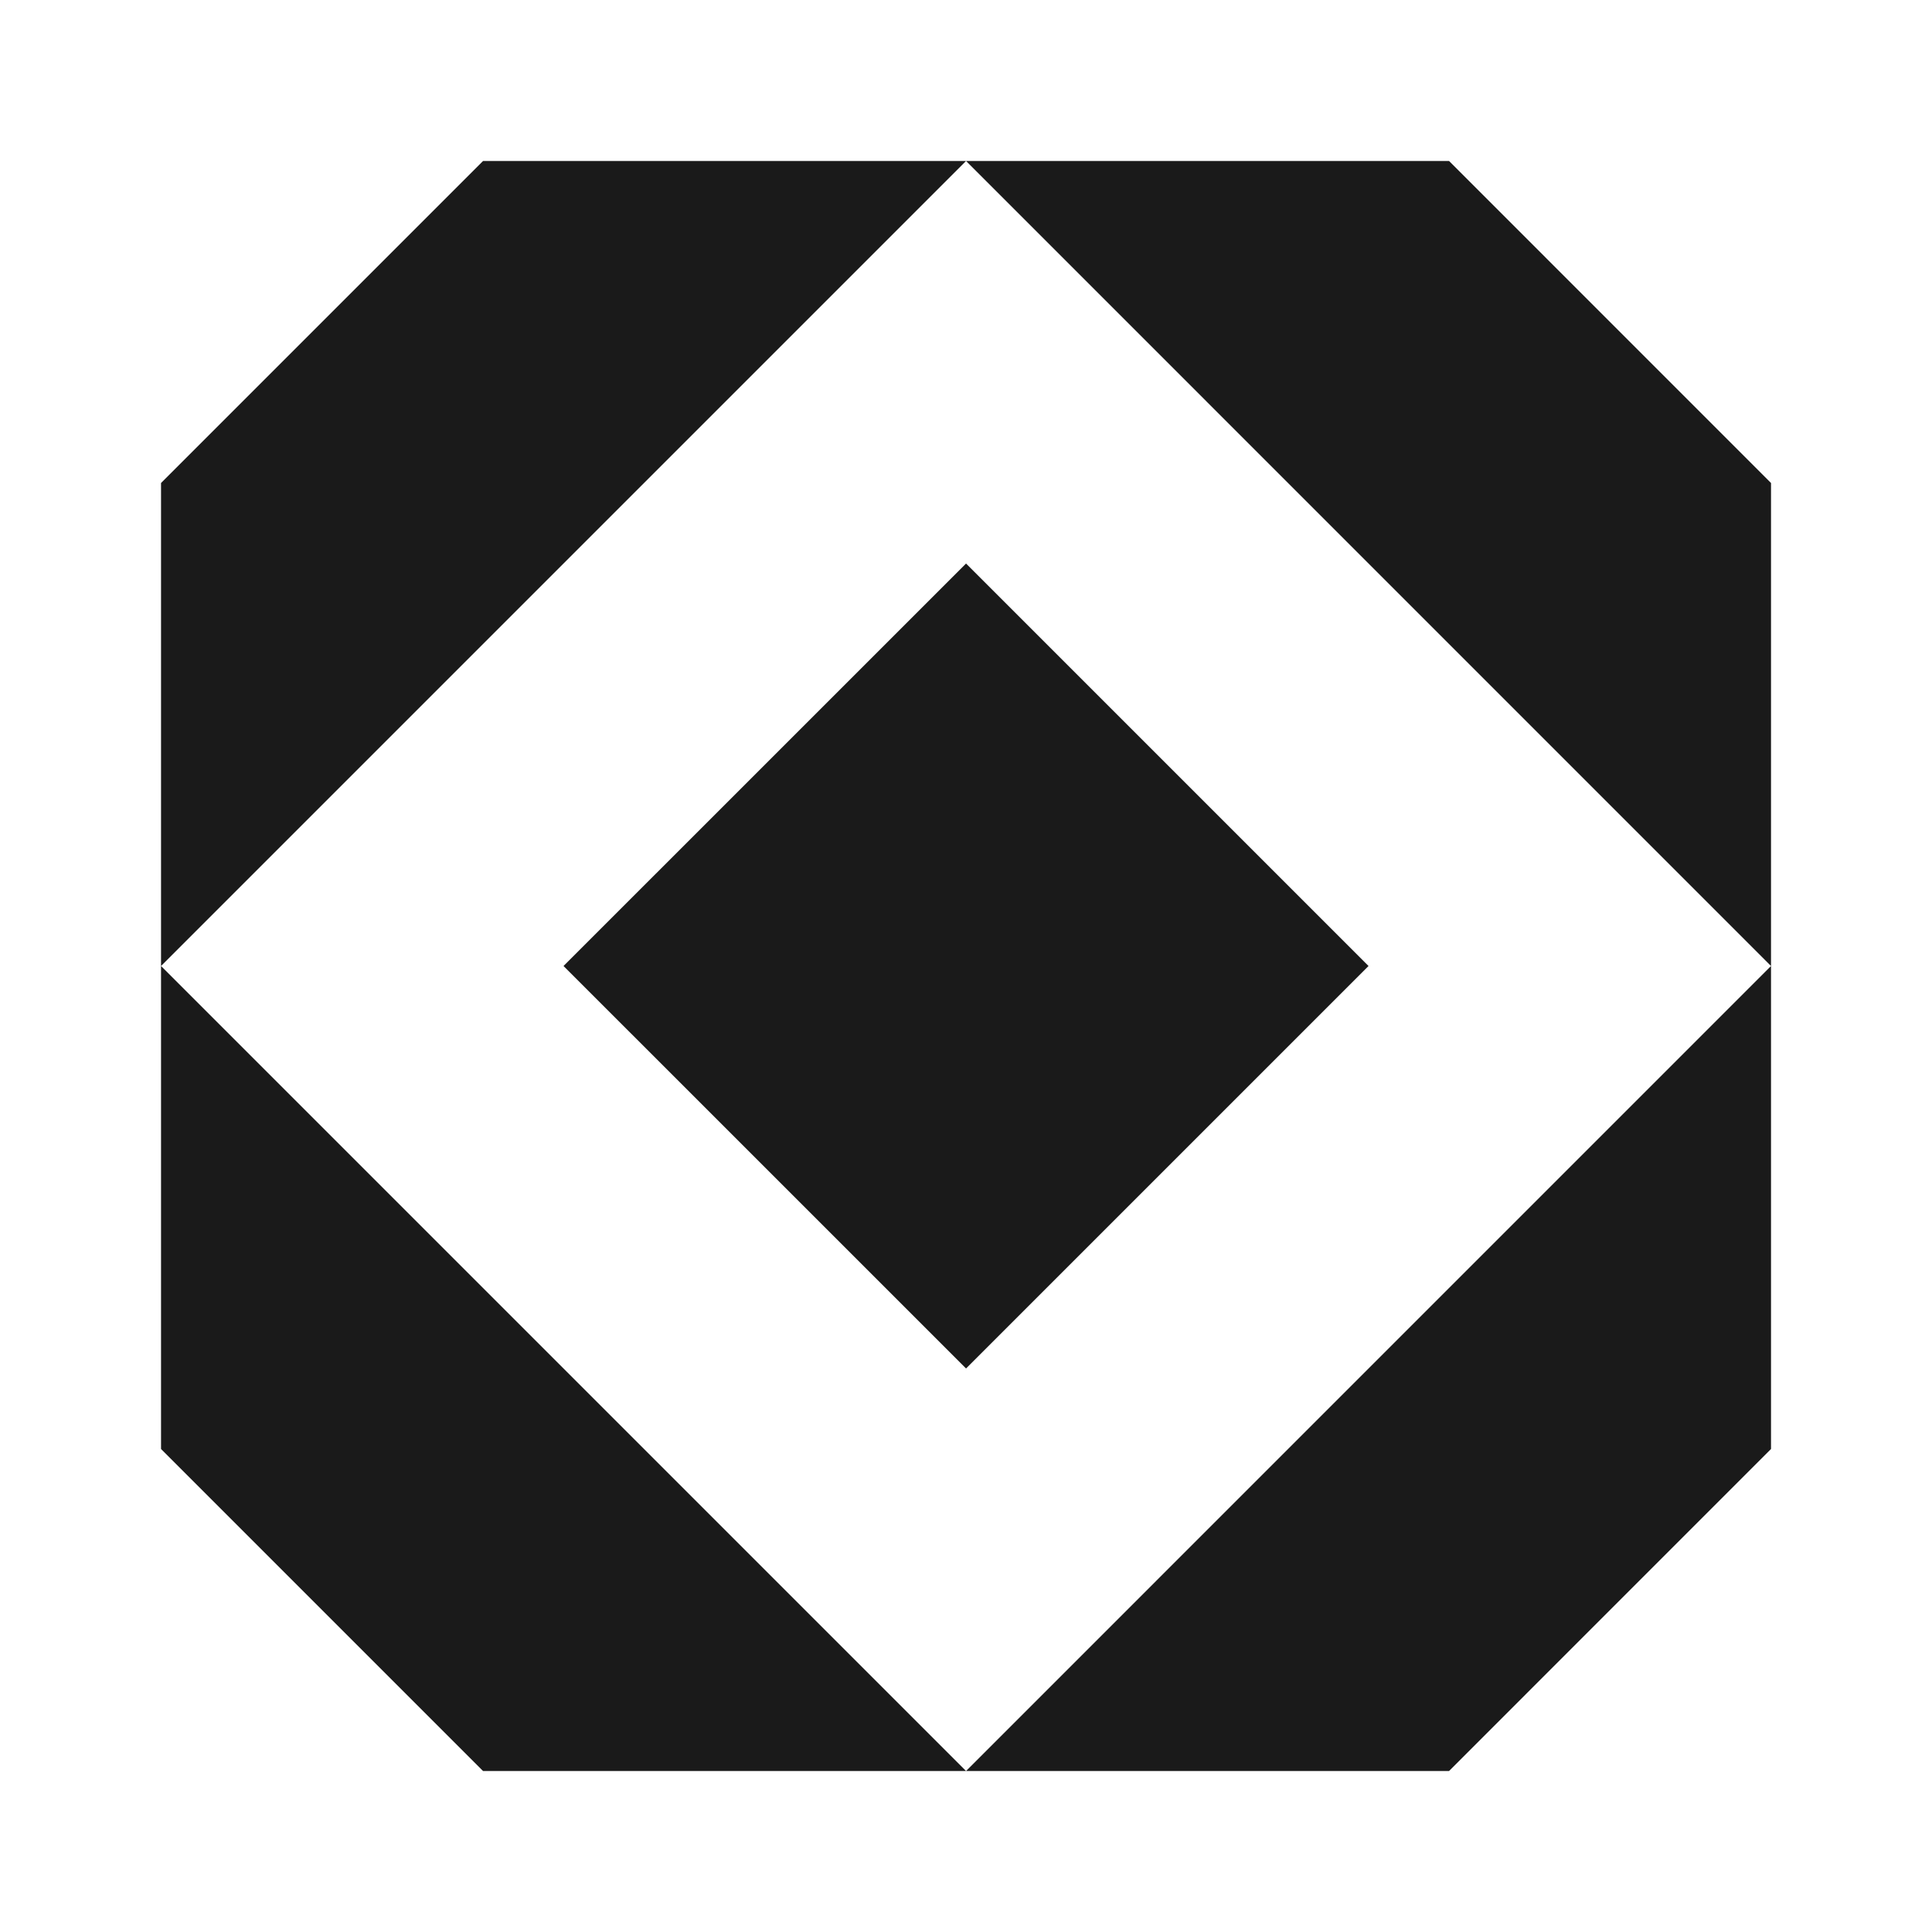
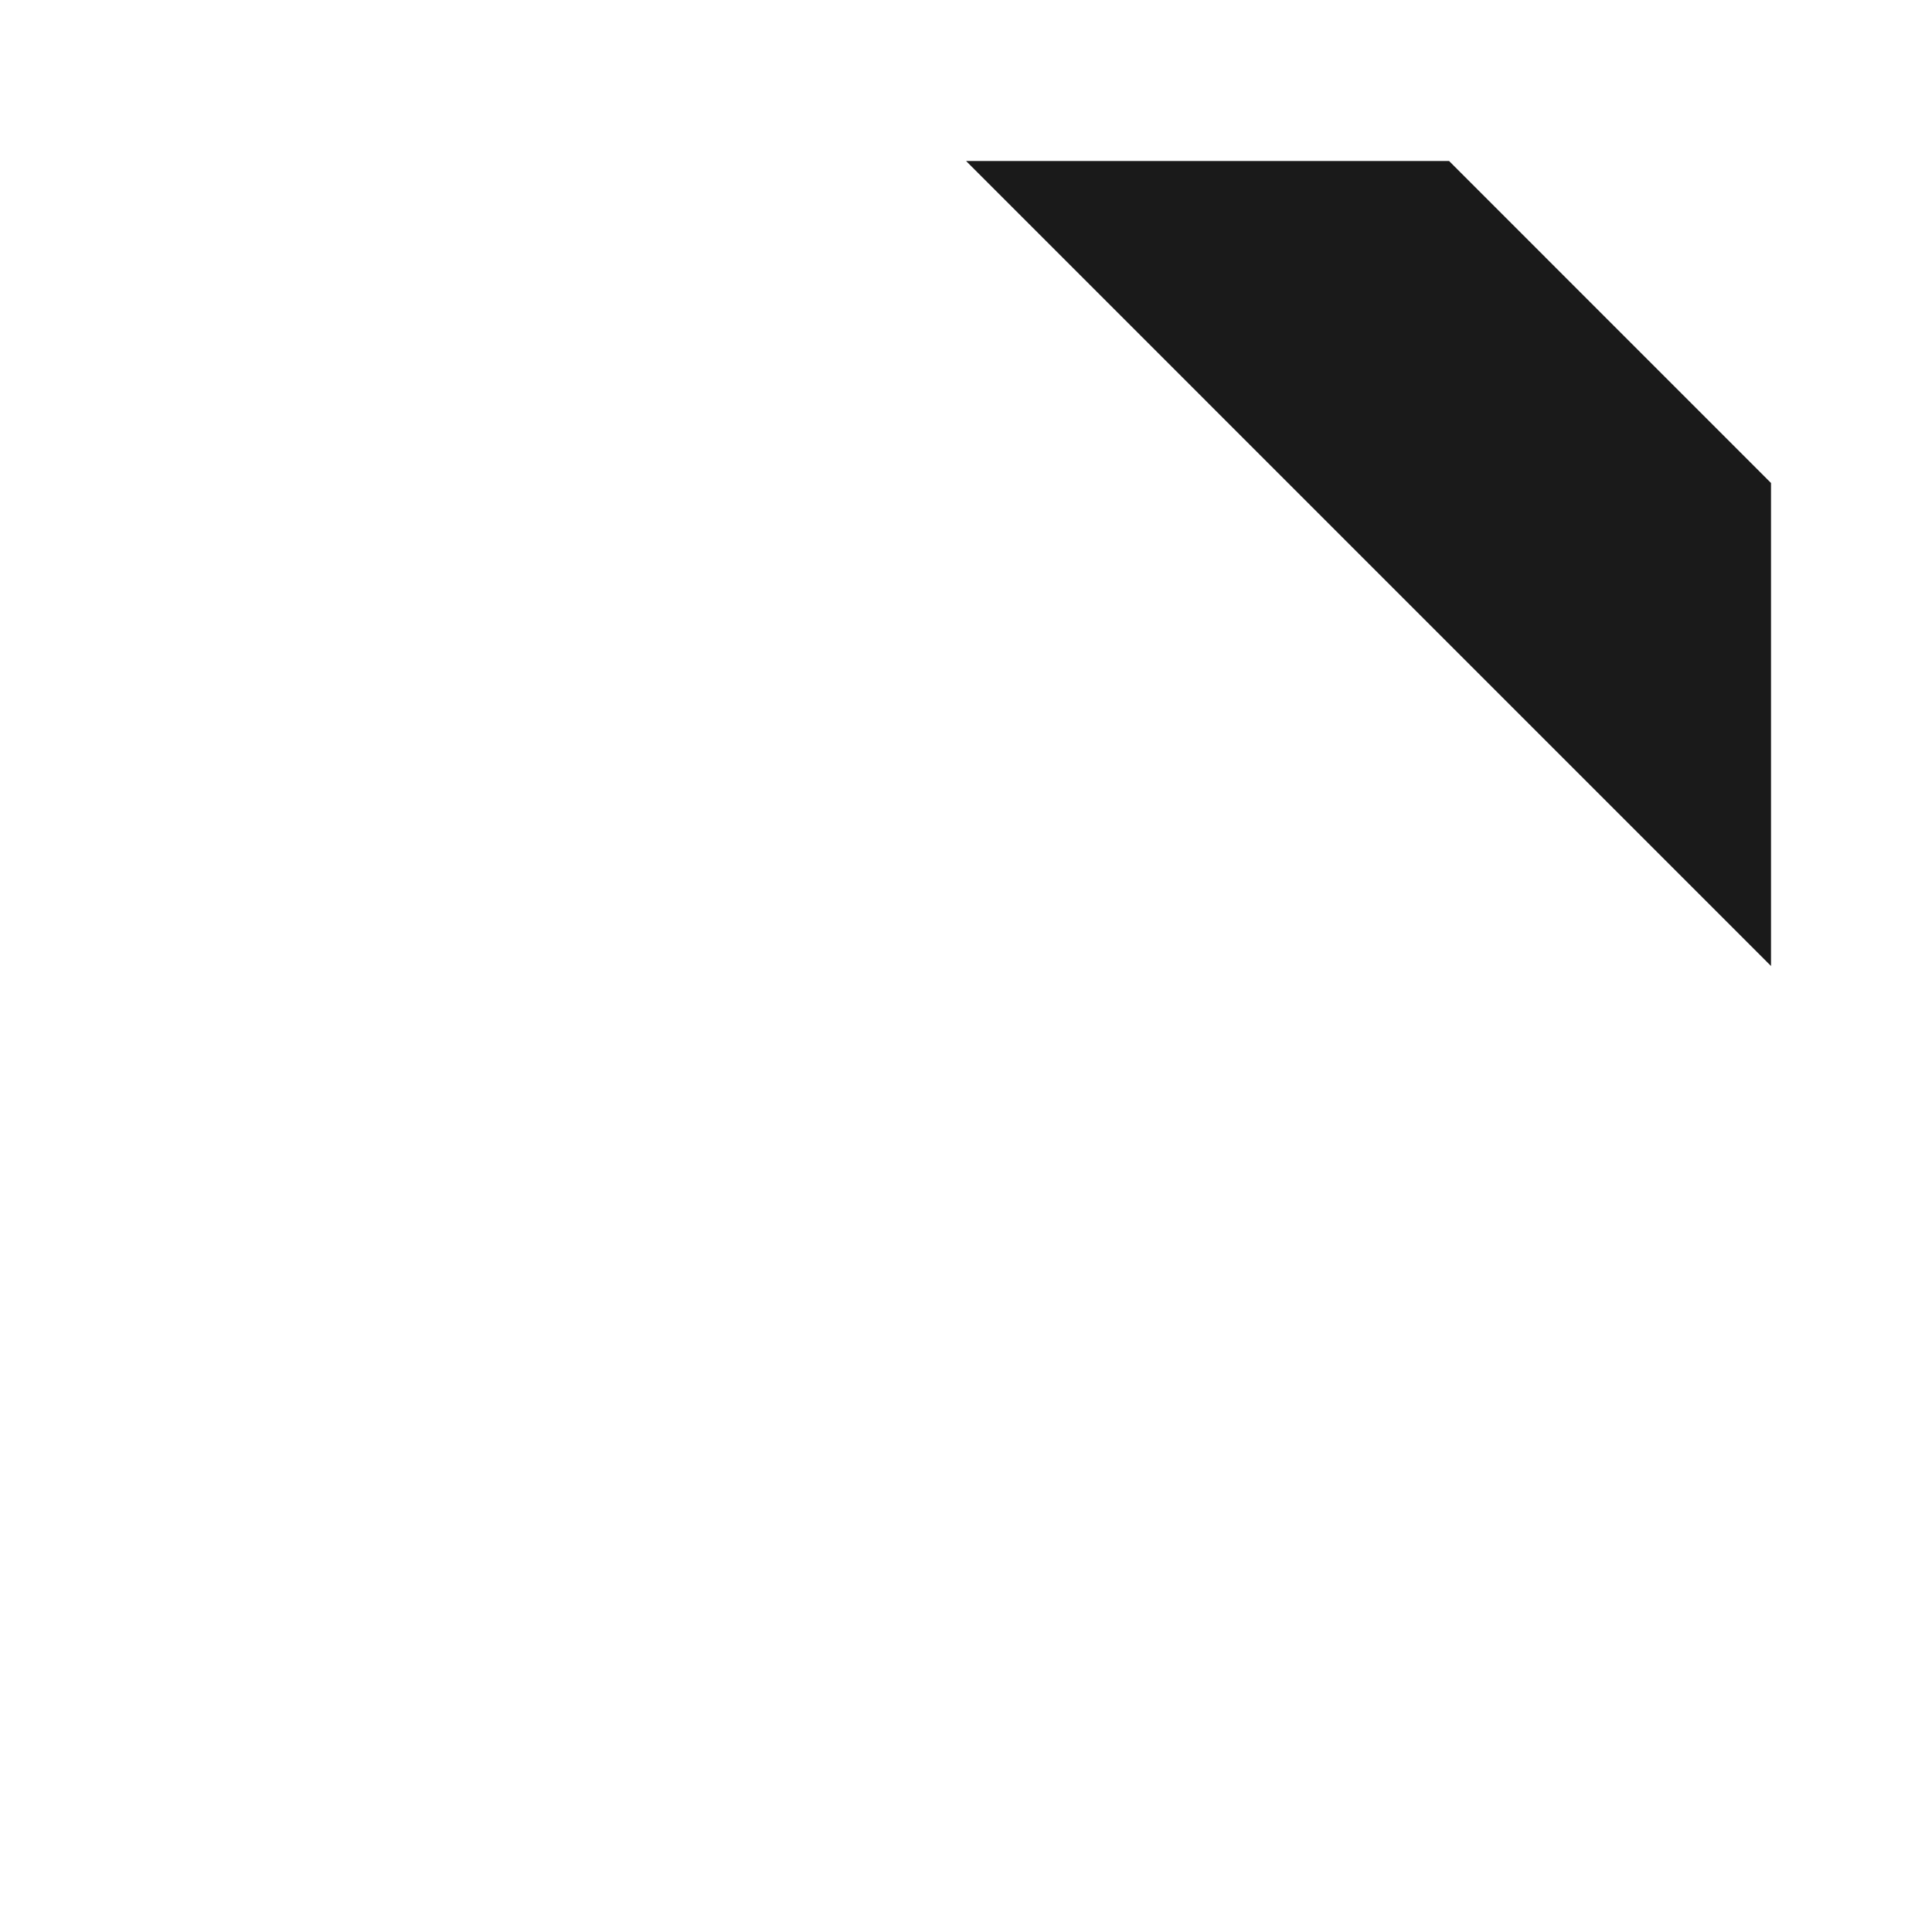
<svg xmlns="http://www.w3.org/2000/svg" width="40" height="40" viewBox="0 0 40 40" fill="none">
-   <path d="M11.667 20L20.001 11.667L28.334 20L20.001 28.333L11.667 20Z" fill="#1A1A1A" />
  <path d="M36.667 10V20L20.001 3.333H30.001L36.667 10Z" fill="#1A1A1A" />
-   <path d="M36.667 30V20L20.001 36.667H30.001L36.667 30Z" fill="#1A1A1A" />
-   <path d="M3.334 30V20L20.001 36.667H10.001L3.334 30Z" fill="#1A1A1A" />
-   <path d="M3.334 10V20L20.001 3.333H10.001L3.334 10Z" fill="#1A1A1A" />
</svg>